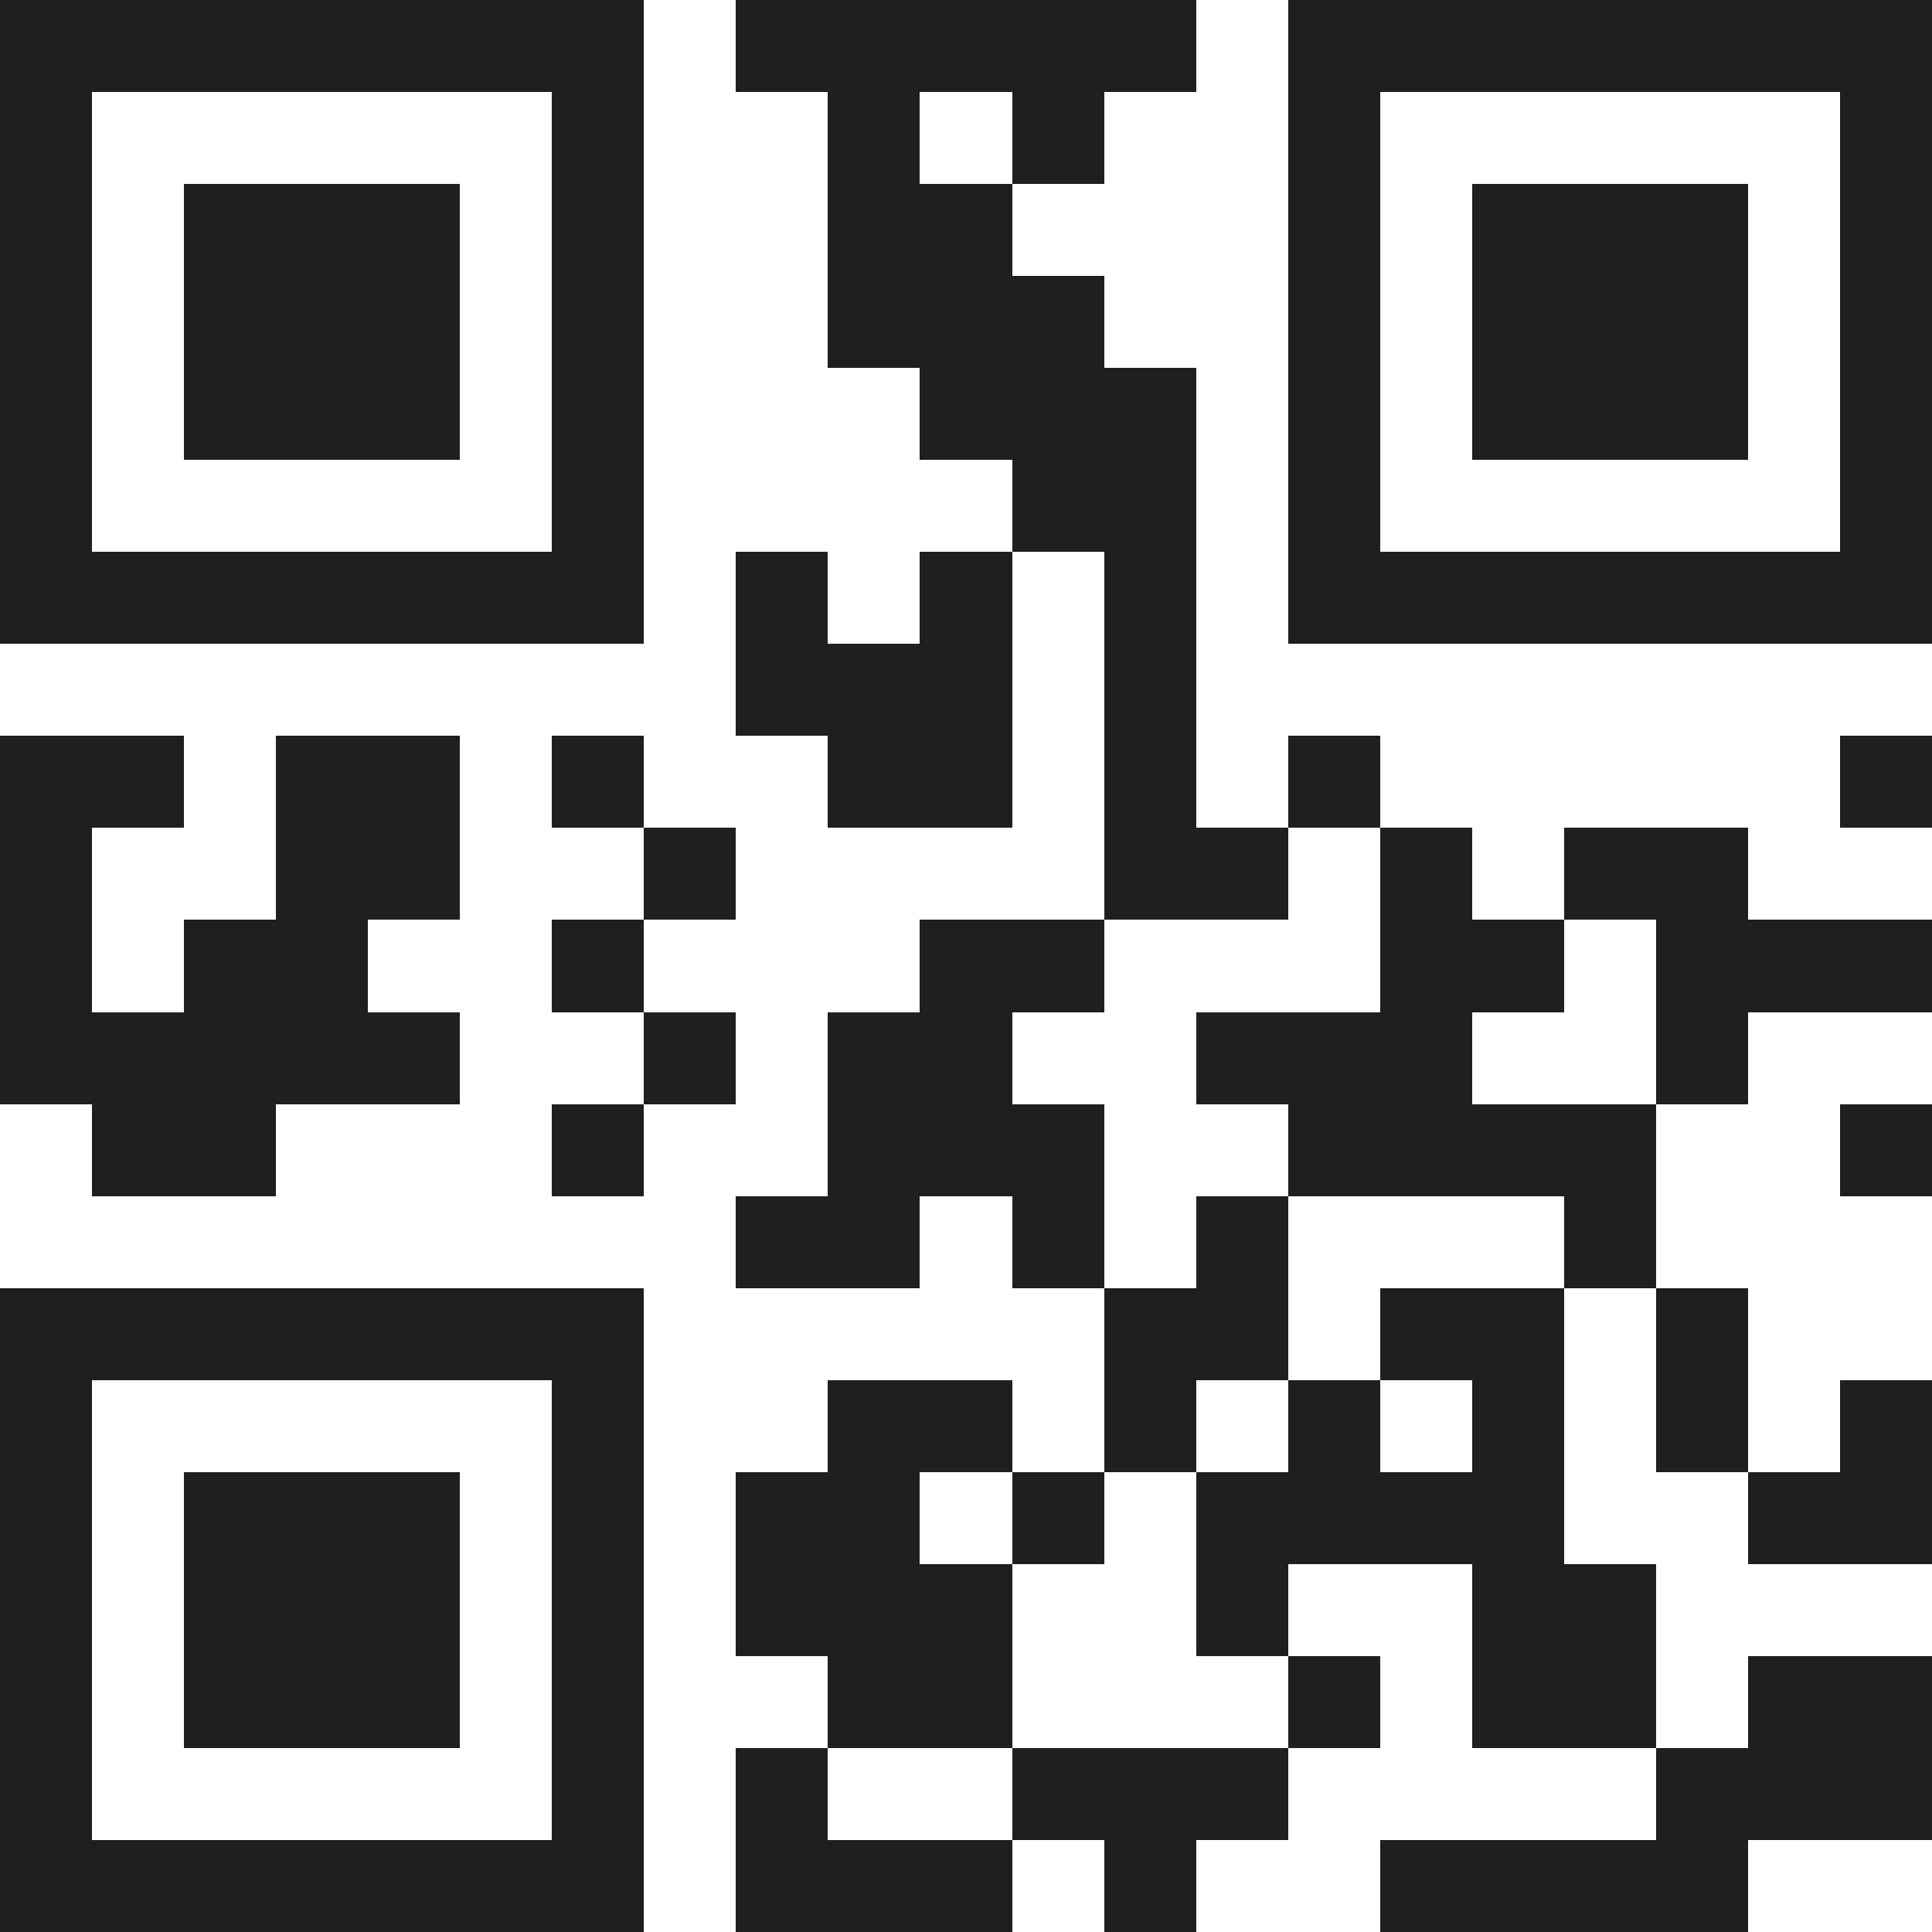
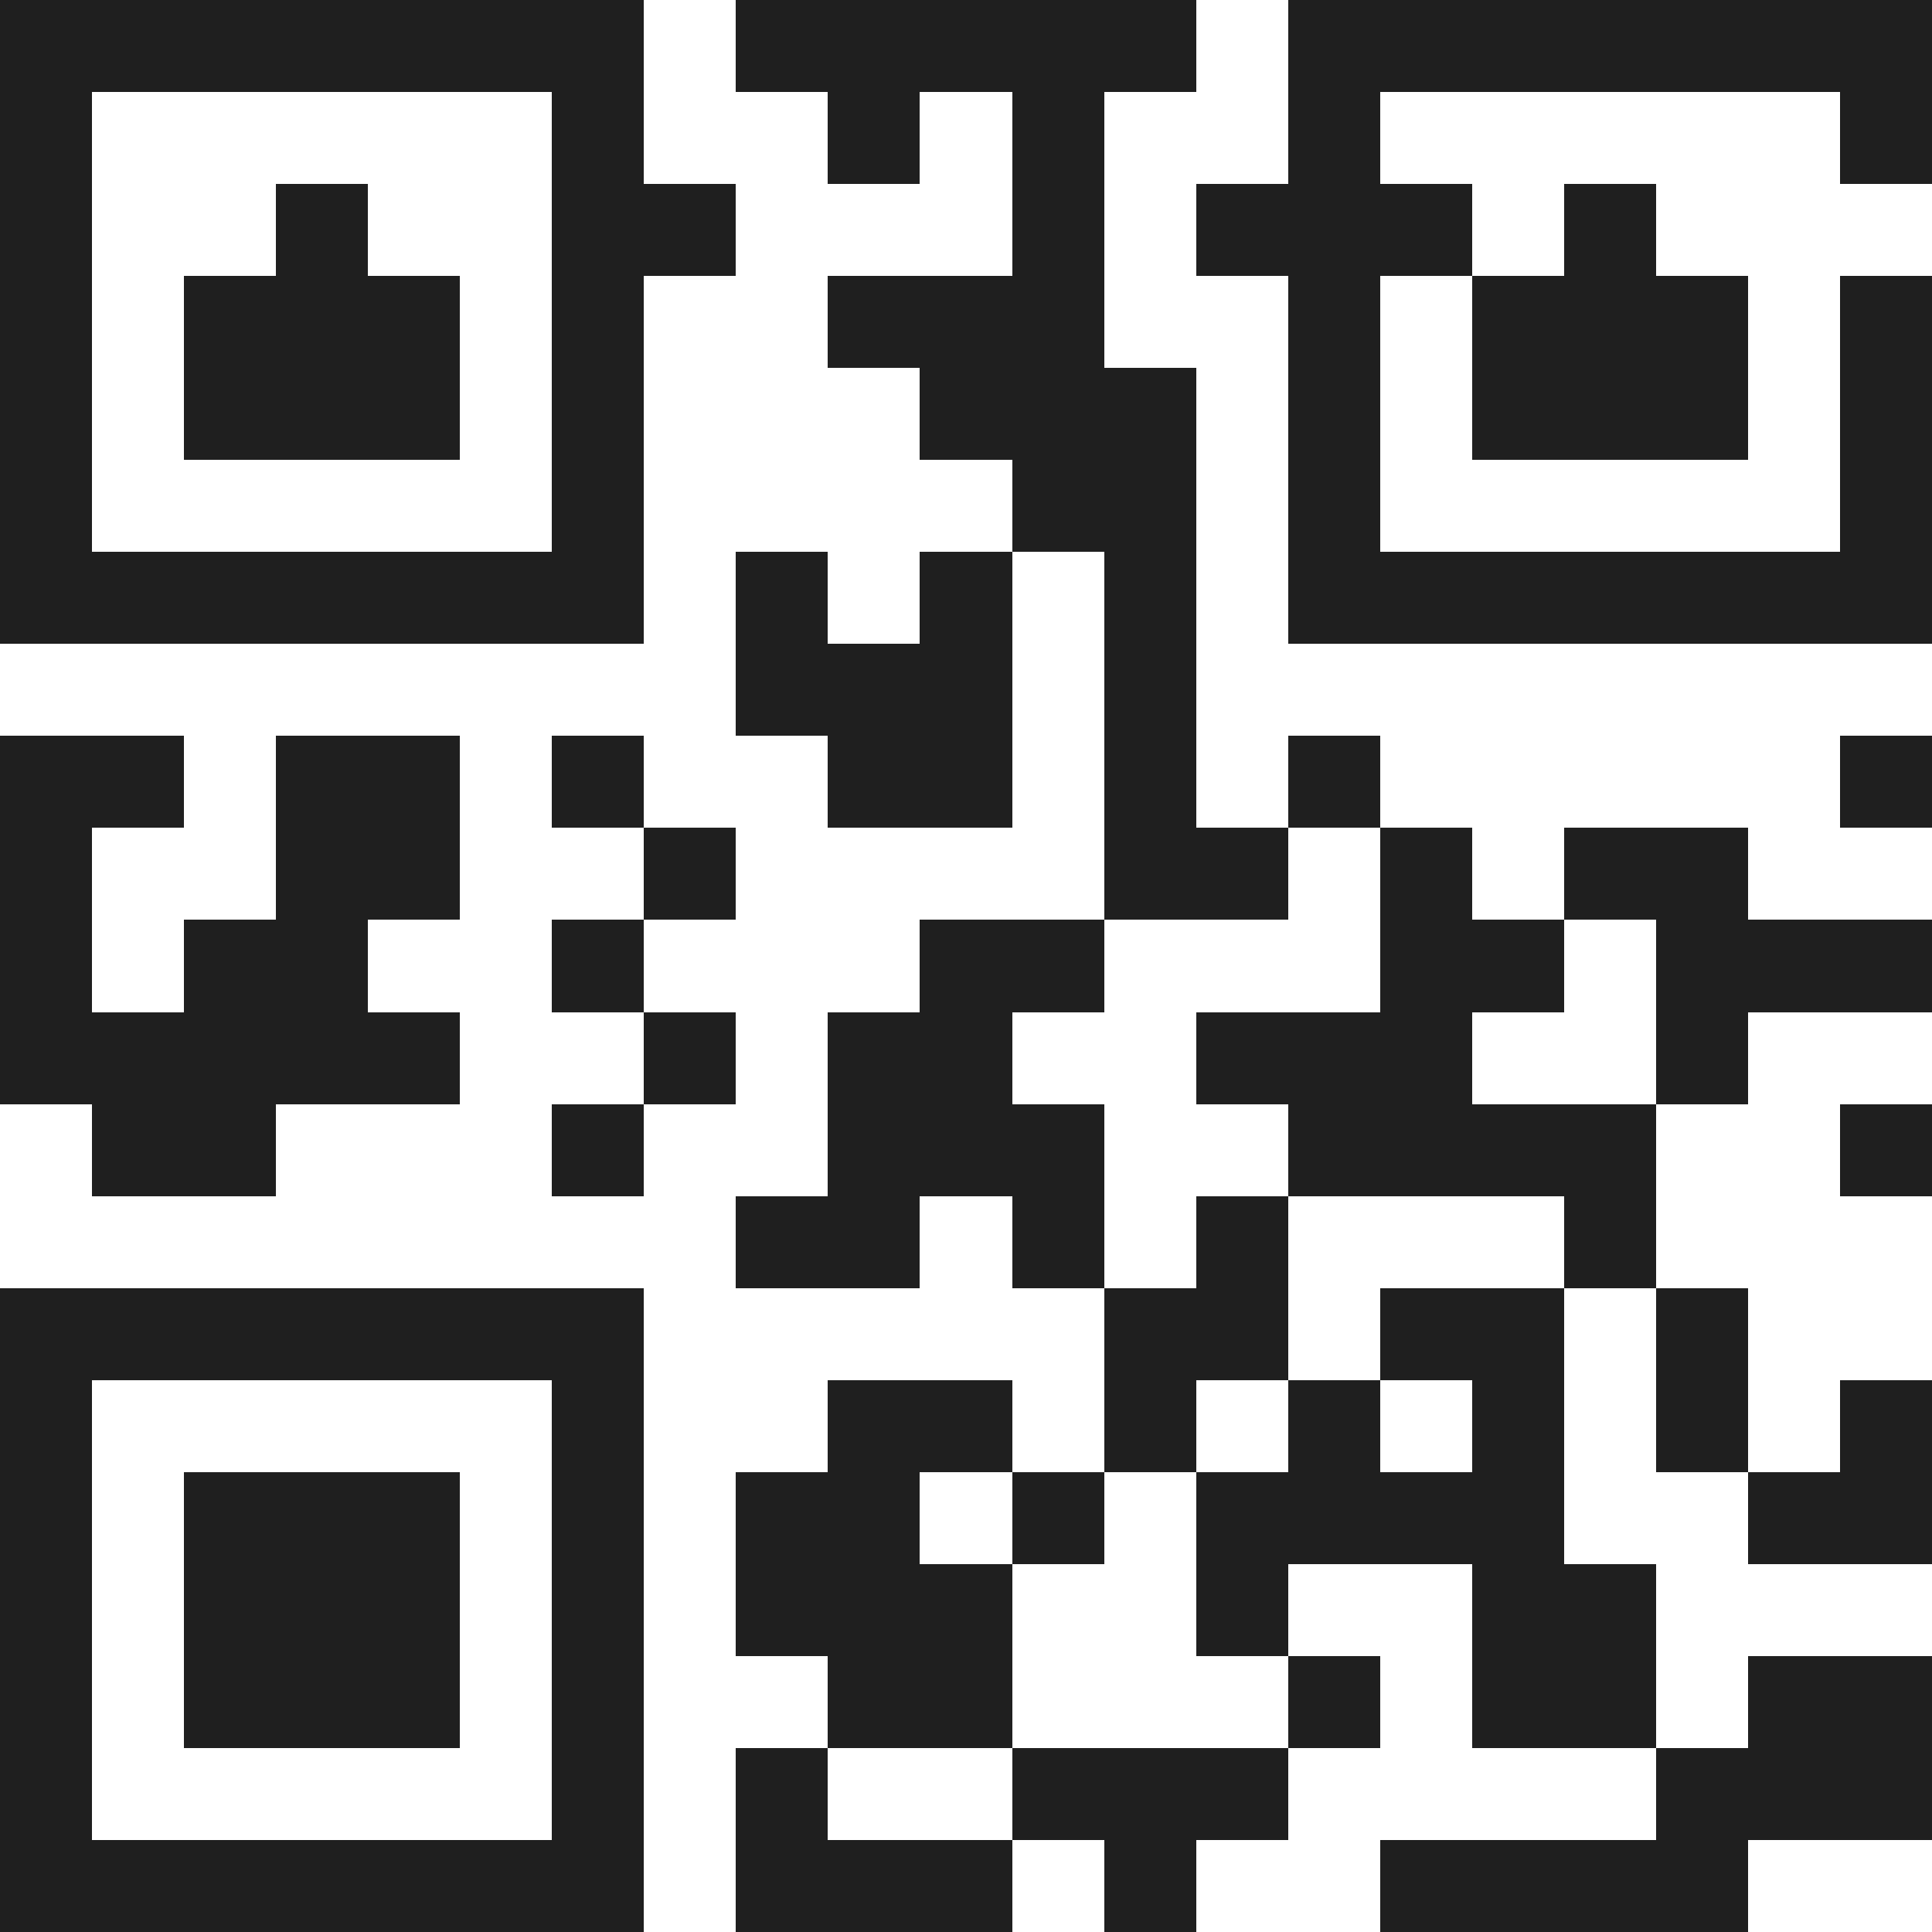
<svg xmlns="http://www.w3.org/2000/svg" viewBox="0 0 21 21" shape-rendering="crispEdges">
-   <path fill="#ffffff" d="M0 0h21v21H0z" />
-   <path stroke="#1f1f1f" d="M0 0.5h7m1 0h5m1 0h7M0 1.5h1m5 0h1m2 0h1m1 0h1m2 0h1m5 0h1M0 2.5h1m1 0h3m1 0h1m2 0h2m3 0h1m1 0h3m1 0h1M0 3.5h1m1 0h3m1 0h1m2 0h3m2 0h1m1 0h3m1 0h1M0 4.5h1m1 0h3m1 0h1m3 0h3m1 0h1m1 0h3m1 0h1M0 5.5h1m5 0h1m4 0h2m1 0h1m5 0h1M0 6.5h7m1 0h1m1 0h1m1 0h1m1 0h7M8 7.5h3m1 0h1M0 8.5h2m1 0h2m1 0h1m2 0h2m1 0h1m1 0h1m5 0h1M0 9.5h1m2 0h2m2 0h1m4 0h2m1 0h1m1 0h2M0 10.5h1m1 0h2m2 0h1m3 0h2m3 0h2m1 0h3M0 11.5h5m2 0h1m1 0h2m2 0h3m2 0h1M1 12.5h2m3 0h1m2 0h3m2 0h4m2 0h1M8 13.5h2m1 0h1m1 0h1m3 0h1M0 14.5h7m5 0h2m1 0h2m1 0h1M0 15.5h1m5 0h1m2 0h2m1 0h1m1 0h1m1 0h1m1 0h1m1 0h1M0 16.5h1m1 0h3m1 0h1m1 0h2m1 0h1m1 0h4m2 0h2M0 17.5h1m1 0h3m1 0h1m1 0h3m2 0h1m2 0h2M0 18.5h1m1 0h3m1 0h1m2 0h2m3 0h1m1 0h2m1 0h2M0 19.5h1m5 0h1m1 0h1m2 0h3m4 0h3M0 20.5h7m1 0h3m1 0h1m2 0h4" />
+   <path stroke="#1f1f1f" d="M0 0.5h7m1 0h5m1 0h7M0 1.5h1m5 0h1m2 0h1m1 0h1m2 0h1m5 0h1M0 2.5h1m1 0m1 0h1m2 0h2m3 0h1m1 0h3m1 0h1M0 3.5h1m1 0h3m1 0h1m2 0h3m2 0h1m1 0h3m1 0h1M0 4.5h1m1 0h3m1 0h1m3 0h3m1 0h1m1 0h3m1 0h1M0 5.5h1m5 0h1m4 0h2m1 0h1m5 0h1M0 6.5h7m1 0h1m1 0h1m1 0h1m1 0h7M8 7.5h3m1 0h1M0 8.5h2m1 0h2m1 0h1m2 0h2m1 0h1m1 0h1m5 0h1M0 9.5h1m2 0h2m2 0h1m4 0h2m1 0h1m1 0h2M0 10.5h1m1 0h2m2 0h1m3 0h2m3 0h2m1 0h3M0 11.5h5m2 0h1m1 0h2m2 0h3m2 0h1M1 12.5h2m3 0h1m2 0h3m2 0h4m2 0h1M8 13.5h2m1 0h1m1 0h1m3 0h1M0 14.5h7m5 0h2m1 0h2m1 0h1M0 15.5h1m5 0h1m2 0h2m1 0h1m1 0h1m1 0h1m1 0h1m1 0h1M0 16.5h1m1 0h3m1 0h1m1 0h2m1 0h1m1 0h4m2 0h2M0 17.5h1m1 0h3m1 0h1m1 0h3m2 0h1m2 0h2M0 18.5h1m1 0h3m1 0h1m2 0h2m3 0h1m1 0h2m1 0h2M0 19.5h1m5 0h1m1 0h1m2 0h3m4 0h3M0 20.5h7m1 0h3m1 0h1m2 0h4" />
</svg>